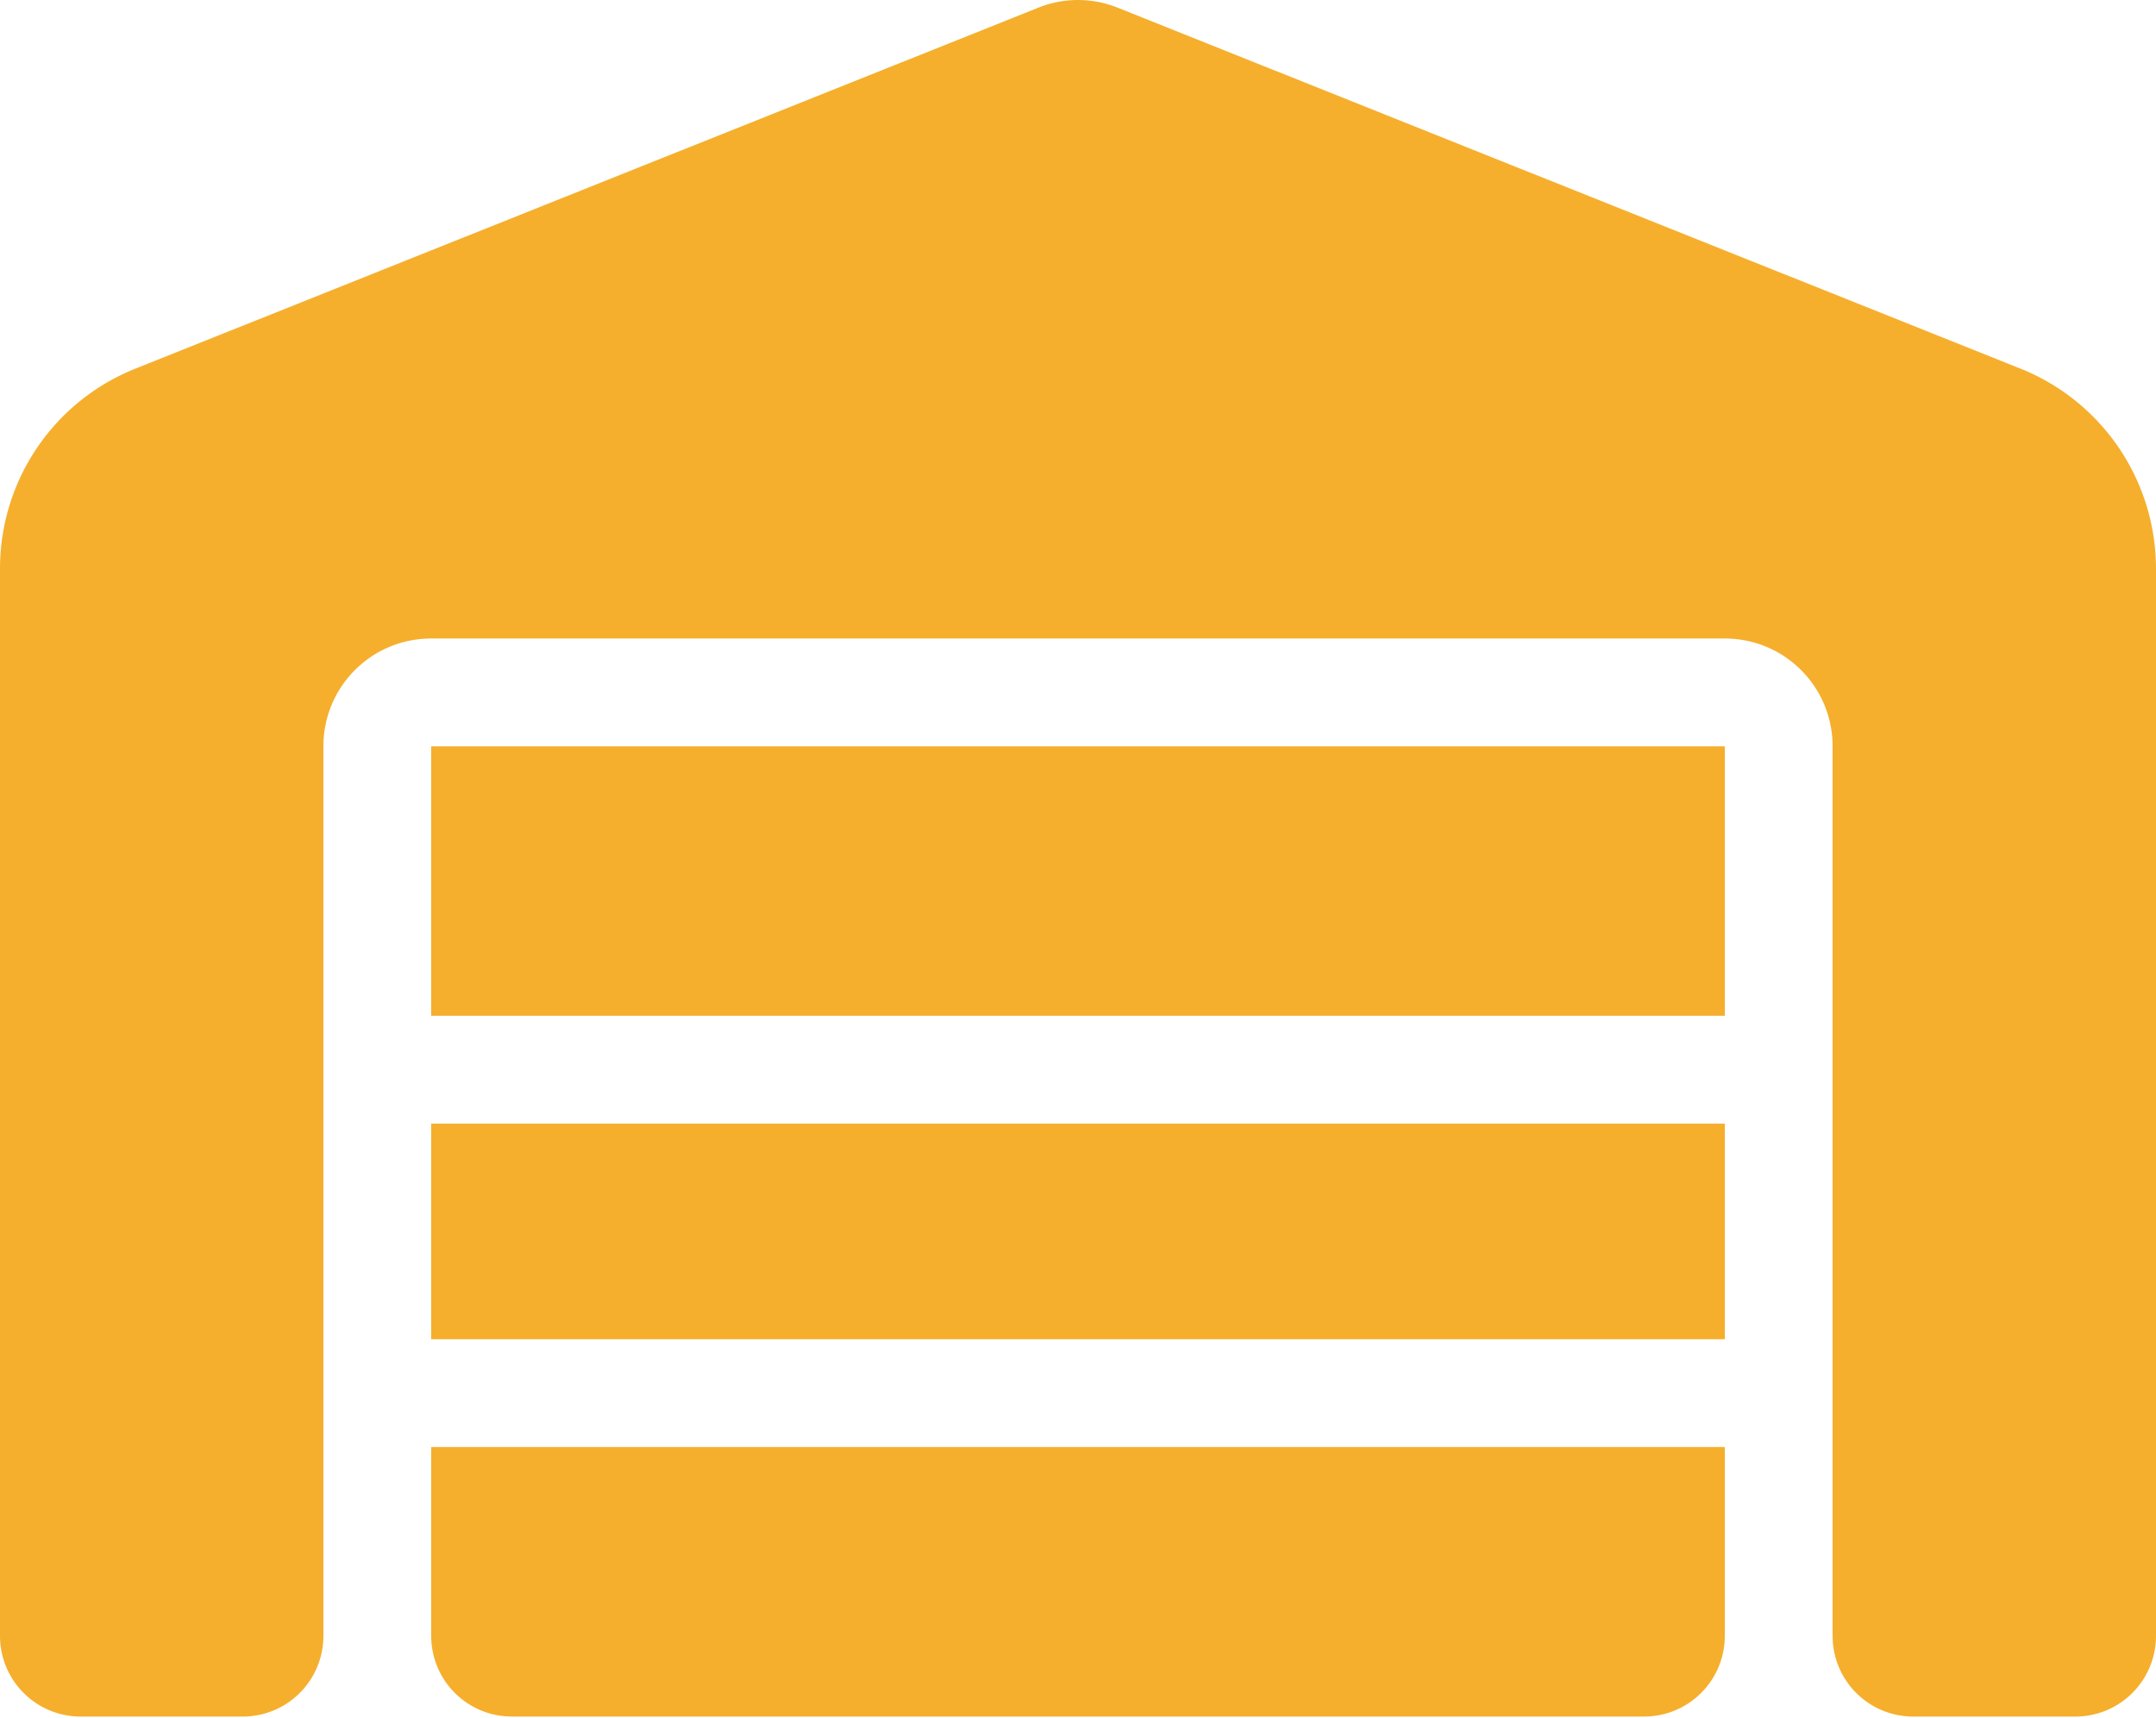
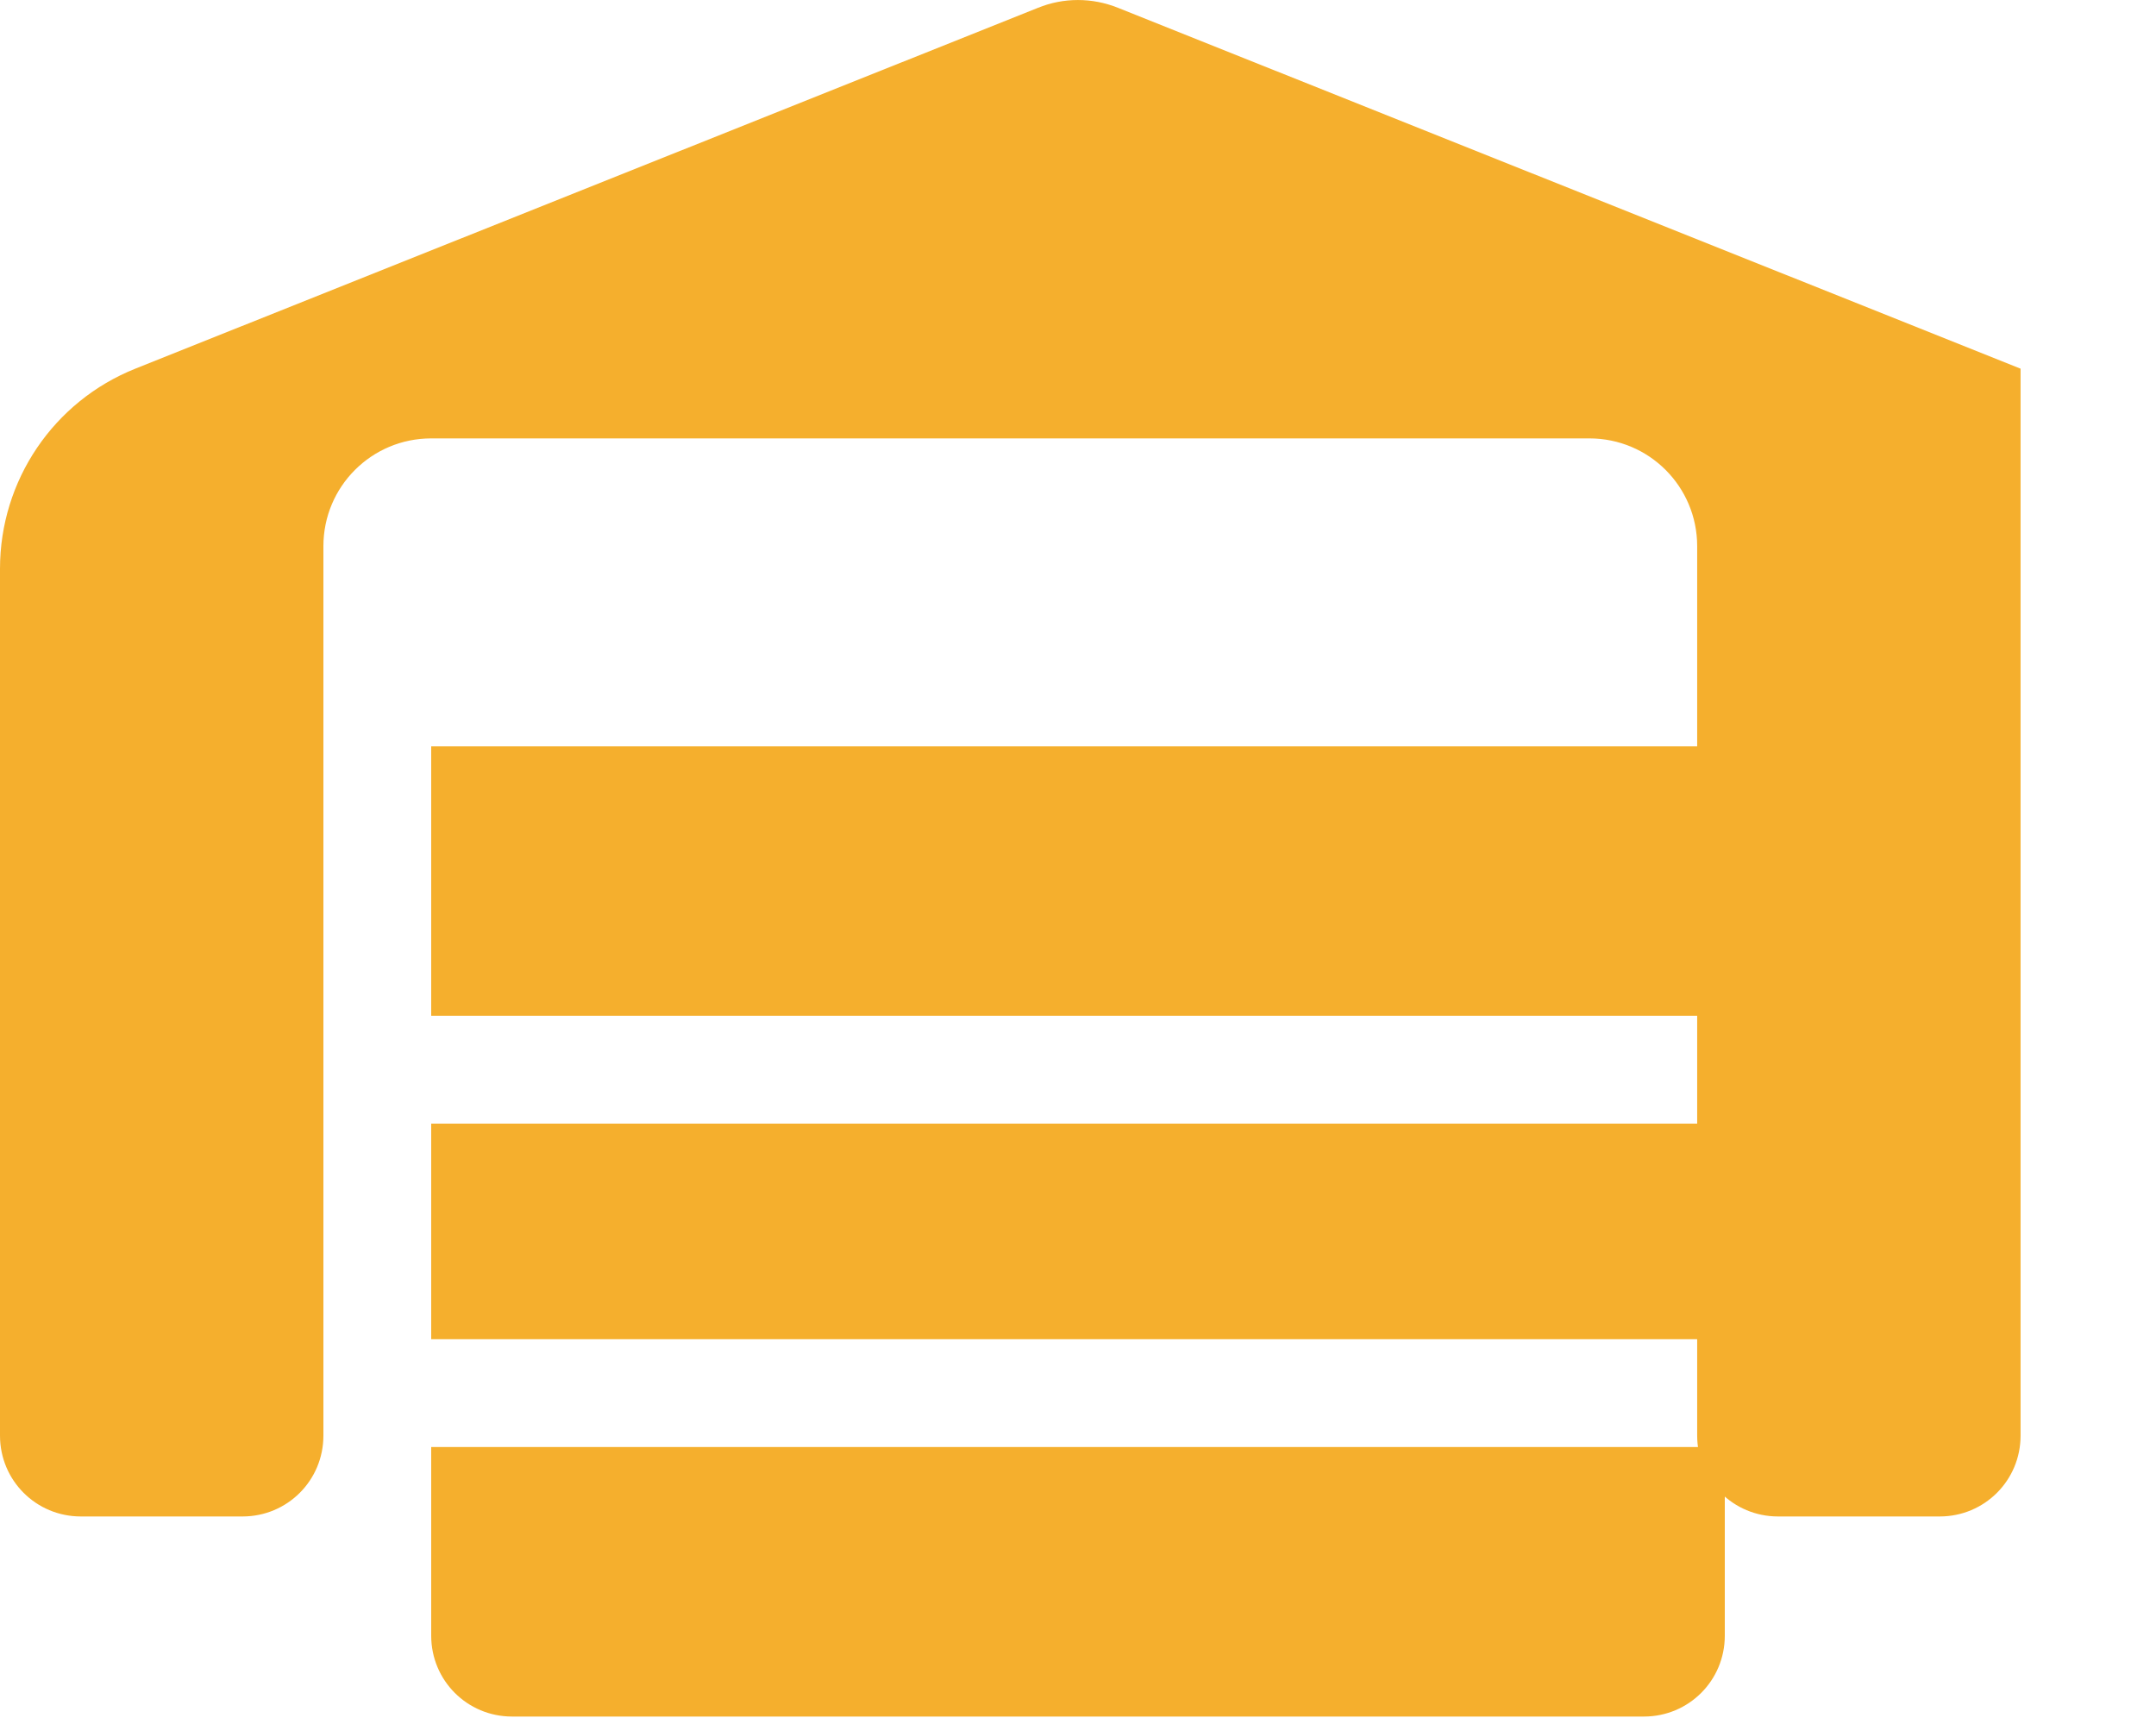
<svg xmlns="http://www.w3.org/2000/svg" width="640" height="510" viewBox="0 0 640 510" fill="none">
-   <path d="M0 485.52v-316.7c0-26.2 15.9-49.7 40.2-59.4L308.1 2.33c7.6-3.1 16.1-3.1 23.8 0l267.9 107.1a63.99 63.99 0 0 1 40.2 59.4v316.7c0 13.3-10.7 24-24 24h-48c-13.3 0-24-10.7-24-24v-264c0-17.7-14.3-32-32-32H128c-17.7 0-32 14.3-32 32v264c0 13.3-10.7 24-24 24H24c-13.3 0-24-10.7-24-24Zm488 24H152c-13.3 0-24-10.7-24-24v-56h384v56c0 13.3-10.7 24-24 24Zm-360-112v-64h384v64H128Zm0-96v-80h384v80H128Z" fill="#F5AF2D" />
+   <path d="M0 485.52v-316.7c0-26.2 15.9-49.7 40.2-59.4L308.1 2.33c7.6-3.1 16.1-3.1 23.8 0l267.9 107.1v316.7c0 13.3-10.7 24-24 24h-48c-13.3 0-24-10.7-24-24v-264c0-17.7-14.3-32-32-32H128c-17.7 0-32 14.3-32 32v264c0 13.3-10.7 24-24 24H24c-13.3 0-24-10.7-24-24Zm488 24H152c-13.3 0-24-10.7-24-24v-56h384v56c0 13.3-10.7 24-24 24Zm-360-112v-64h384v64H128Zm0-96v-80h384v80H128Z" fill="#F5AF2D" />
</svg>